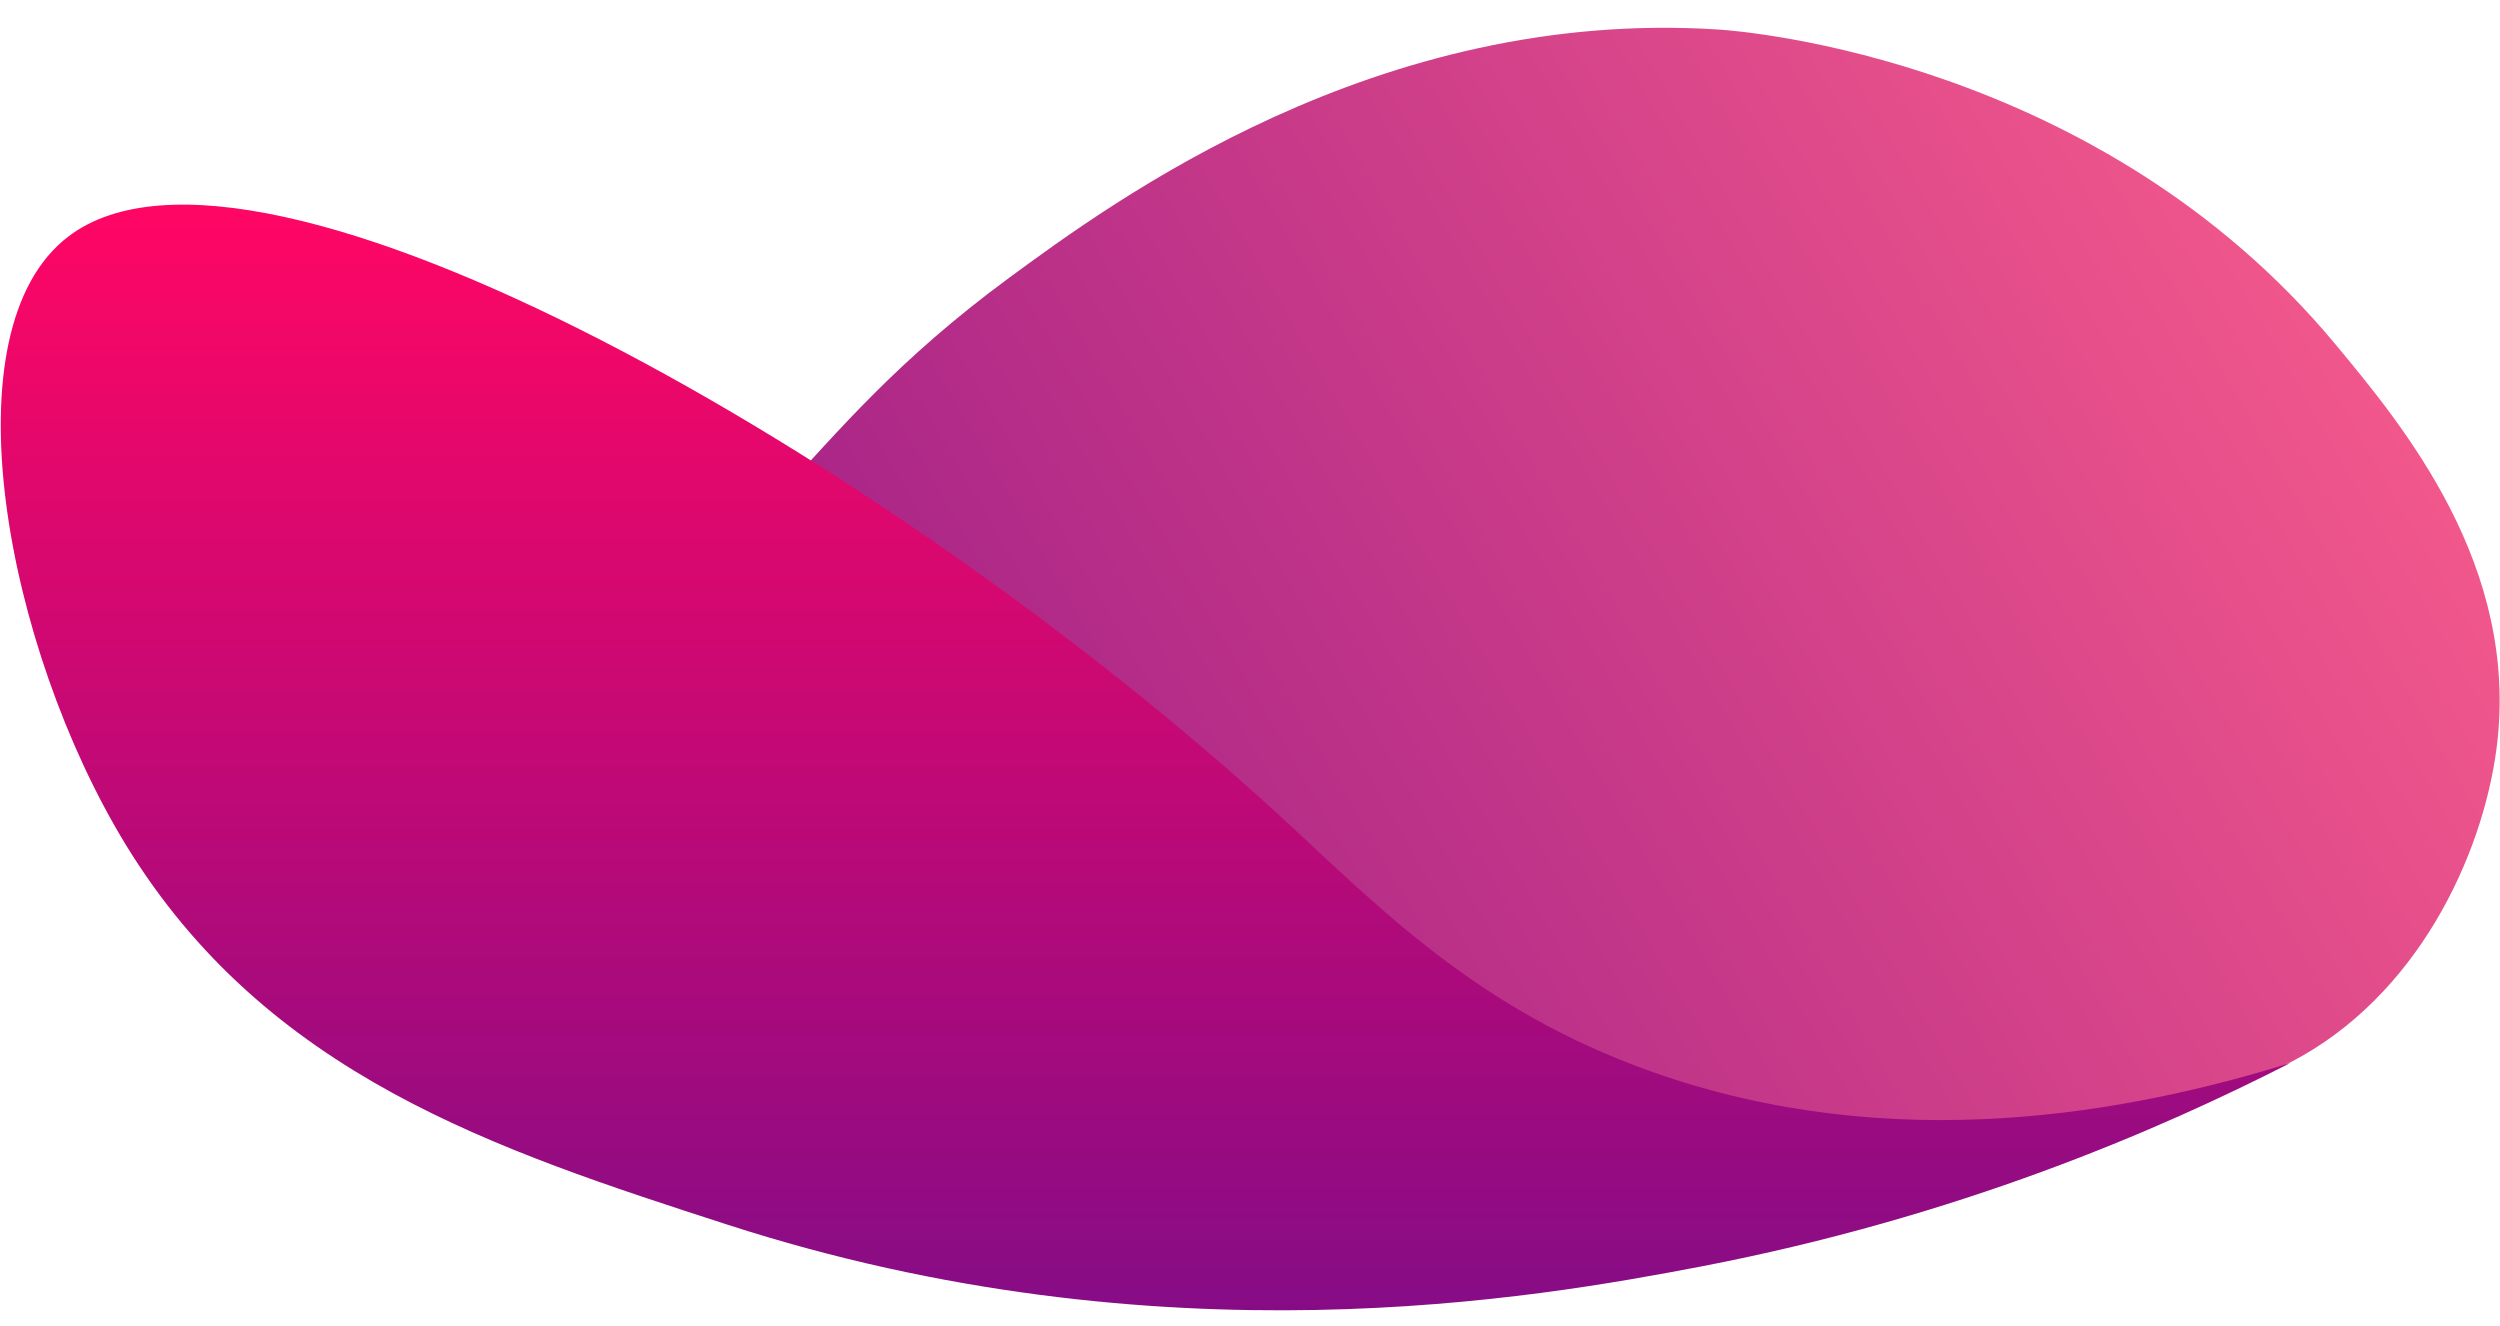
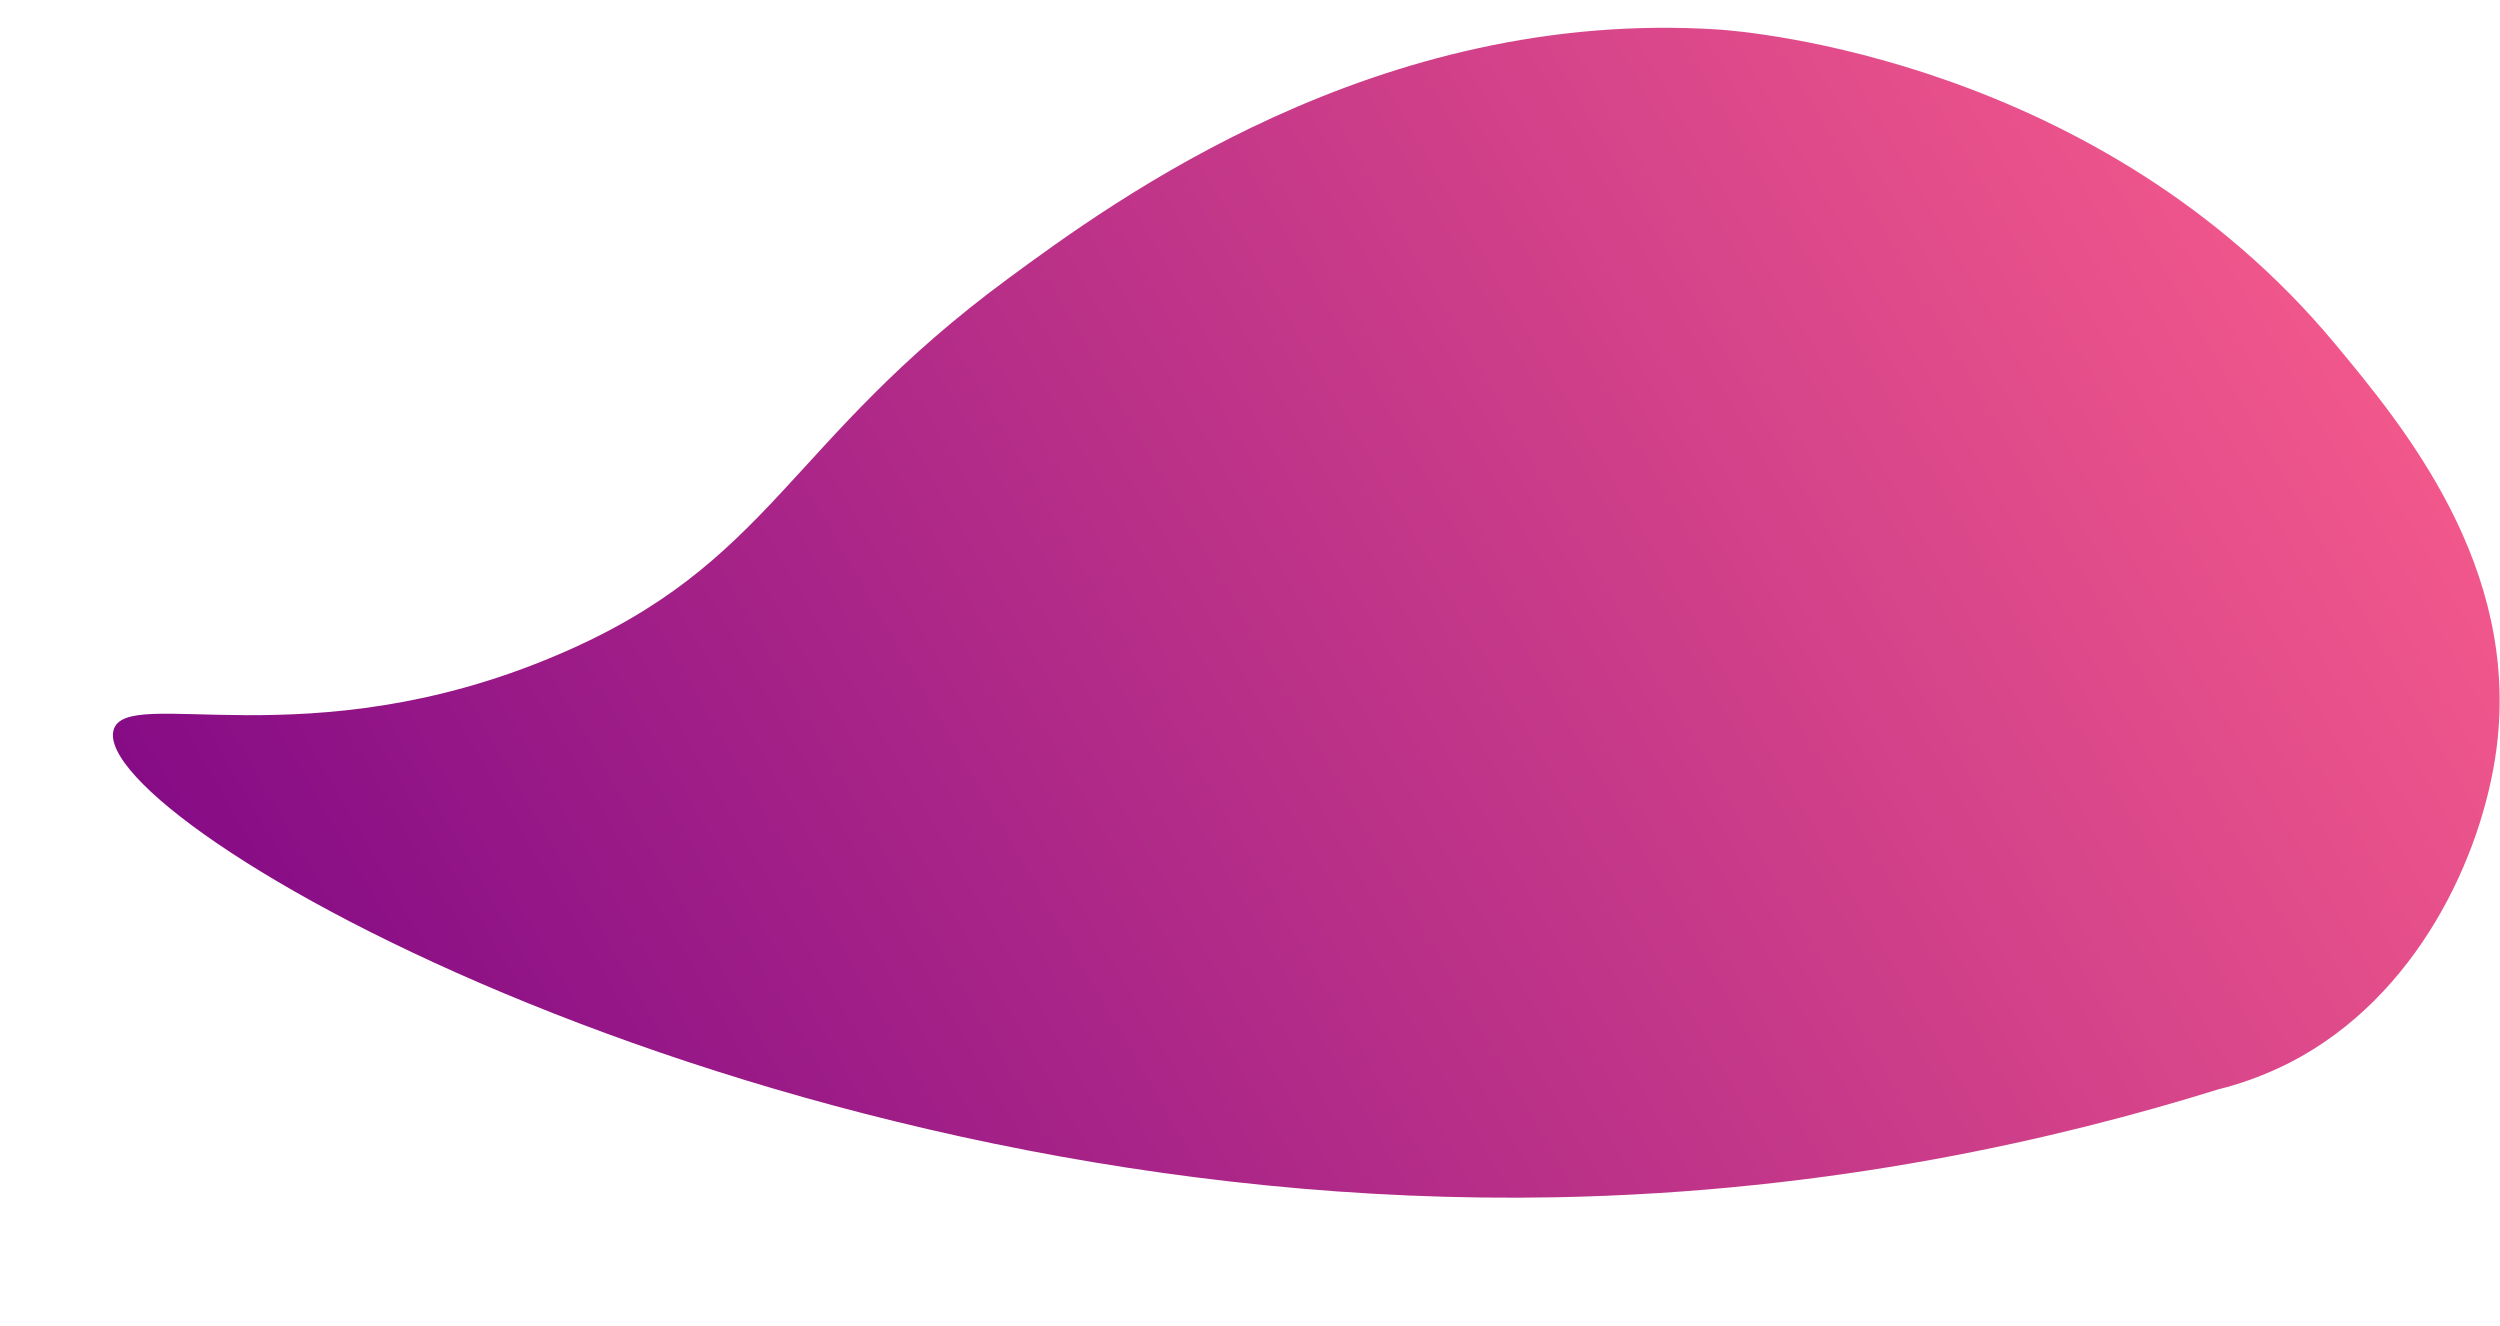
<svg xmlns="http://www.w3.org/2000/svg" version="1.1" x="0px" y="0px" viewBox="0 0 1024 543" style="enable-background:new 0 0 1024 543;" xml:space="preserve">
  <style type="text/css">
	.st0{fill:url(#SVGID_1_);}
	.st1{fill:url(#SVGID_00000111876514803110073610000015379436707167304344_);}
</style>
  <g id="Layer_1">
</g>
  <g id="Layer_2">
    <linearGradient id="SVGID_1_" gradientUnits="userSpaceOnUse" x1="944.463" y1="105.09" x2="184.42" y2="543.901">
      <stop offset="0" style="stop-color:#F1578B" />
      <stop offset="1" style="stop-color:#860C86" />
    </linearGradient>
    <path class="st0" d="M703.9,12.1c-140-9.1-248,70.4-290.7,101.8c-91.4,67.2-96.7,117-185.2,154.5C126,311.8,51.5,280.2,46.5,299.1   c-9.8,37.1,266.3,197.6,591.1,191.3c113.2-2.2,206.4-24.1,271-44.2c7.7-1.9,18-5.2,29.4-11c52.2-26.9,78.9-84.8,84.6-128.8   c9.6-74.4-38.1-131.8-66.2-165.6C859.6,24.5,714.8,12.8,703.9,12.1z" />
    <linearGradient id="SVGID_00000120534240878267751160000000750050172018971524_" gradientUnits="userSpaceOnUse" x1="469.225" y1="83.798" x2="469.225" y2="536.57">
      <stop offset="0" style="stop-color:#FF0664" />
      <stop offset="1" style="stop-color:#860C86" />
    </linearGradient>
-     <path style="fill:url(#SVGID_00000120534240878267751160000000750050172018971524_);" d="M28.1,96.8   c-50.5,38.3-25.8,168.4,23.3,249c57.8,94.7,152,125.2,246.5,155.8c178,57.6,332.1,29.9,398.6,17.2   c105.1-20.2,187.3-55.6,241.6-83.4c-65.9,20.5-162.6,38.6-261.2,3.7c-72.6-25.7-112.6-68.2-153.3-105.5   C367.4,190.4,105.7,37.9,28.1,96.8z" />
  </g>
</svg>